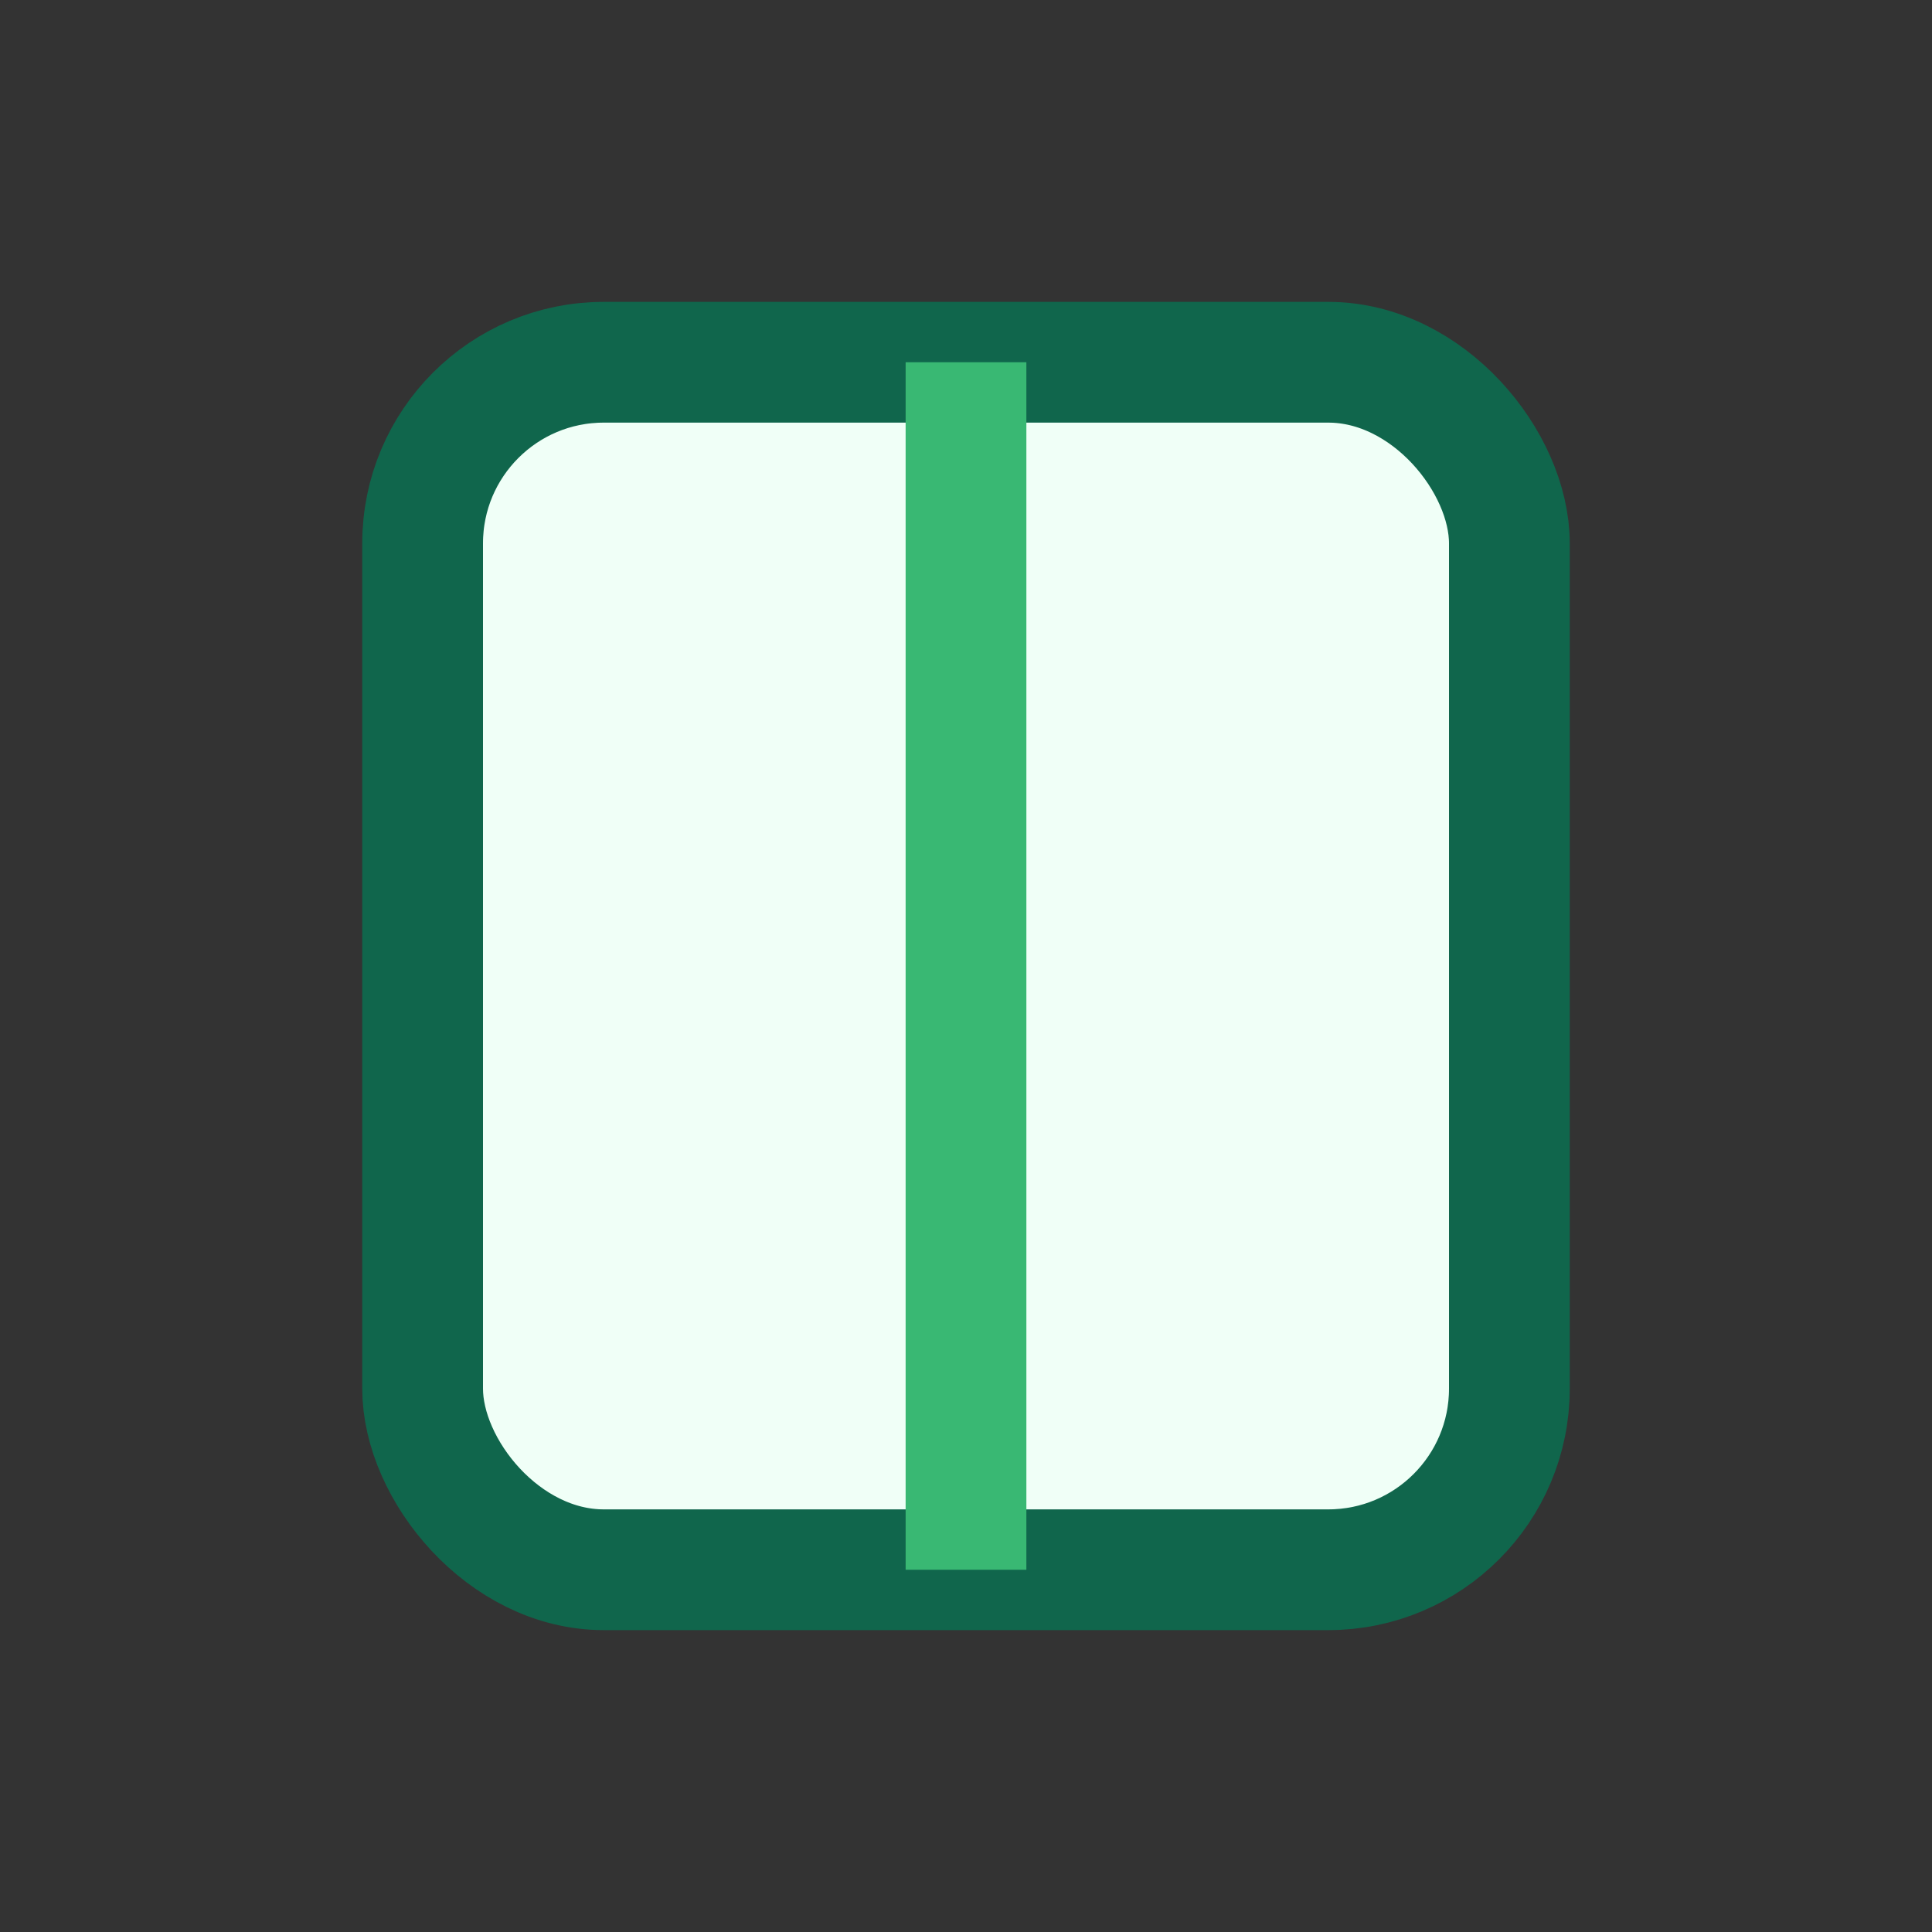
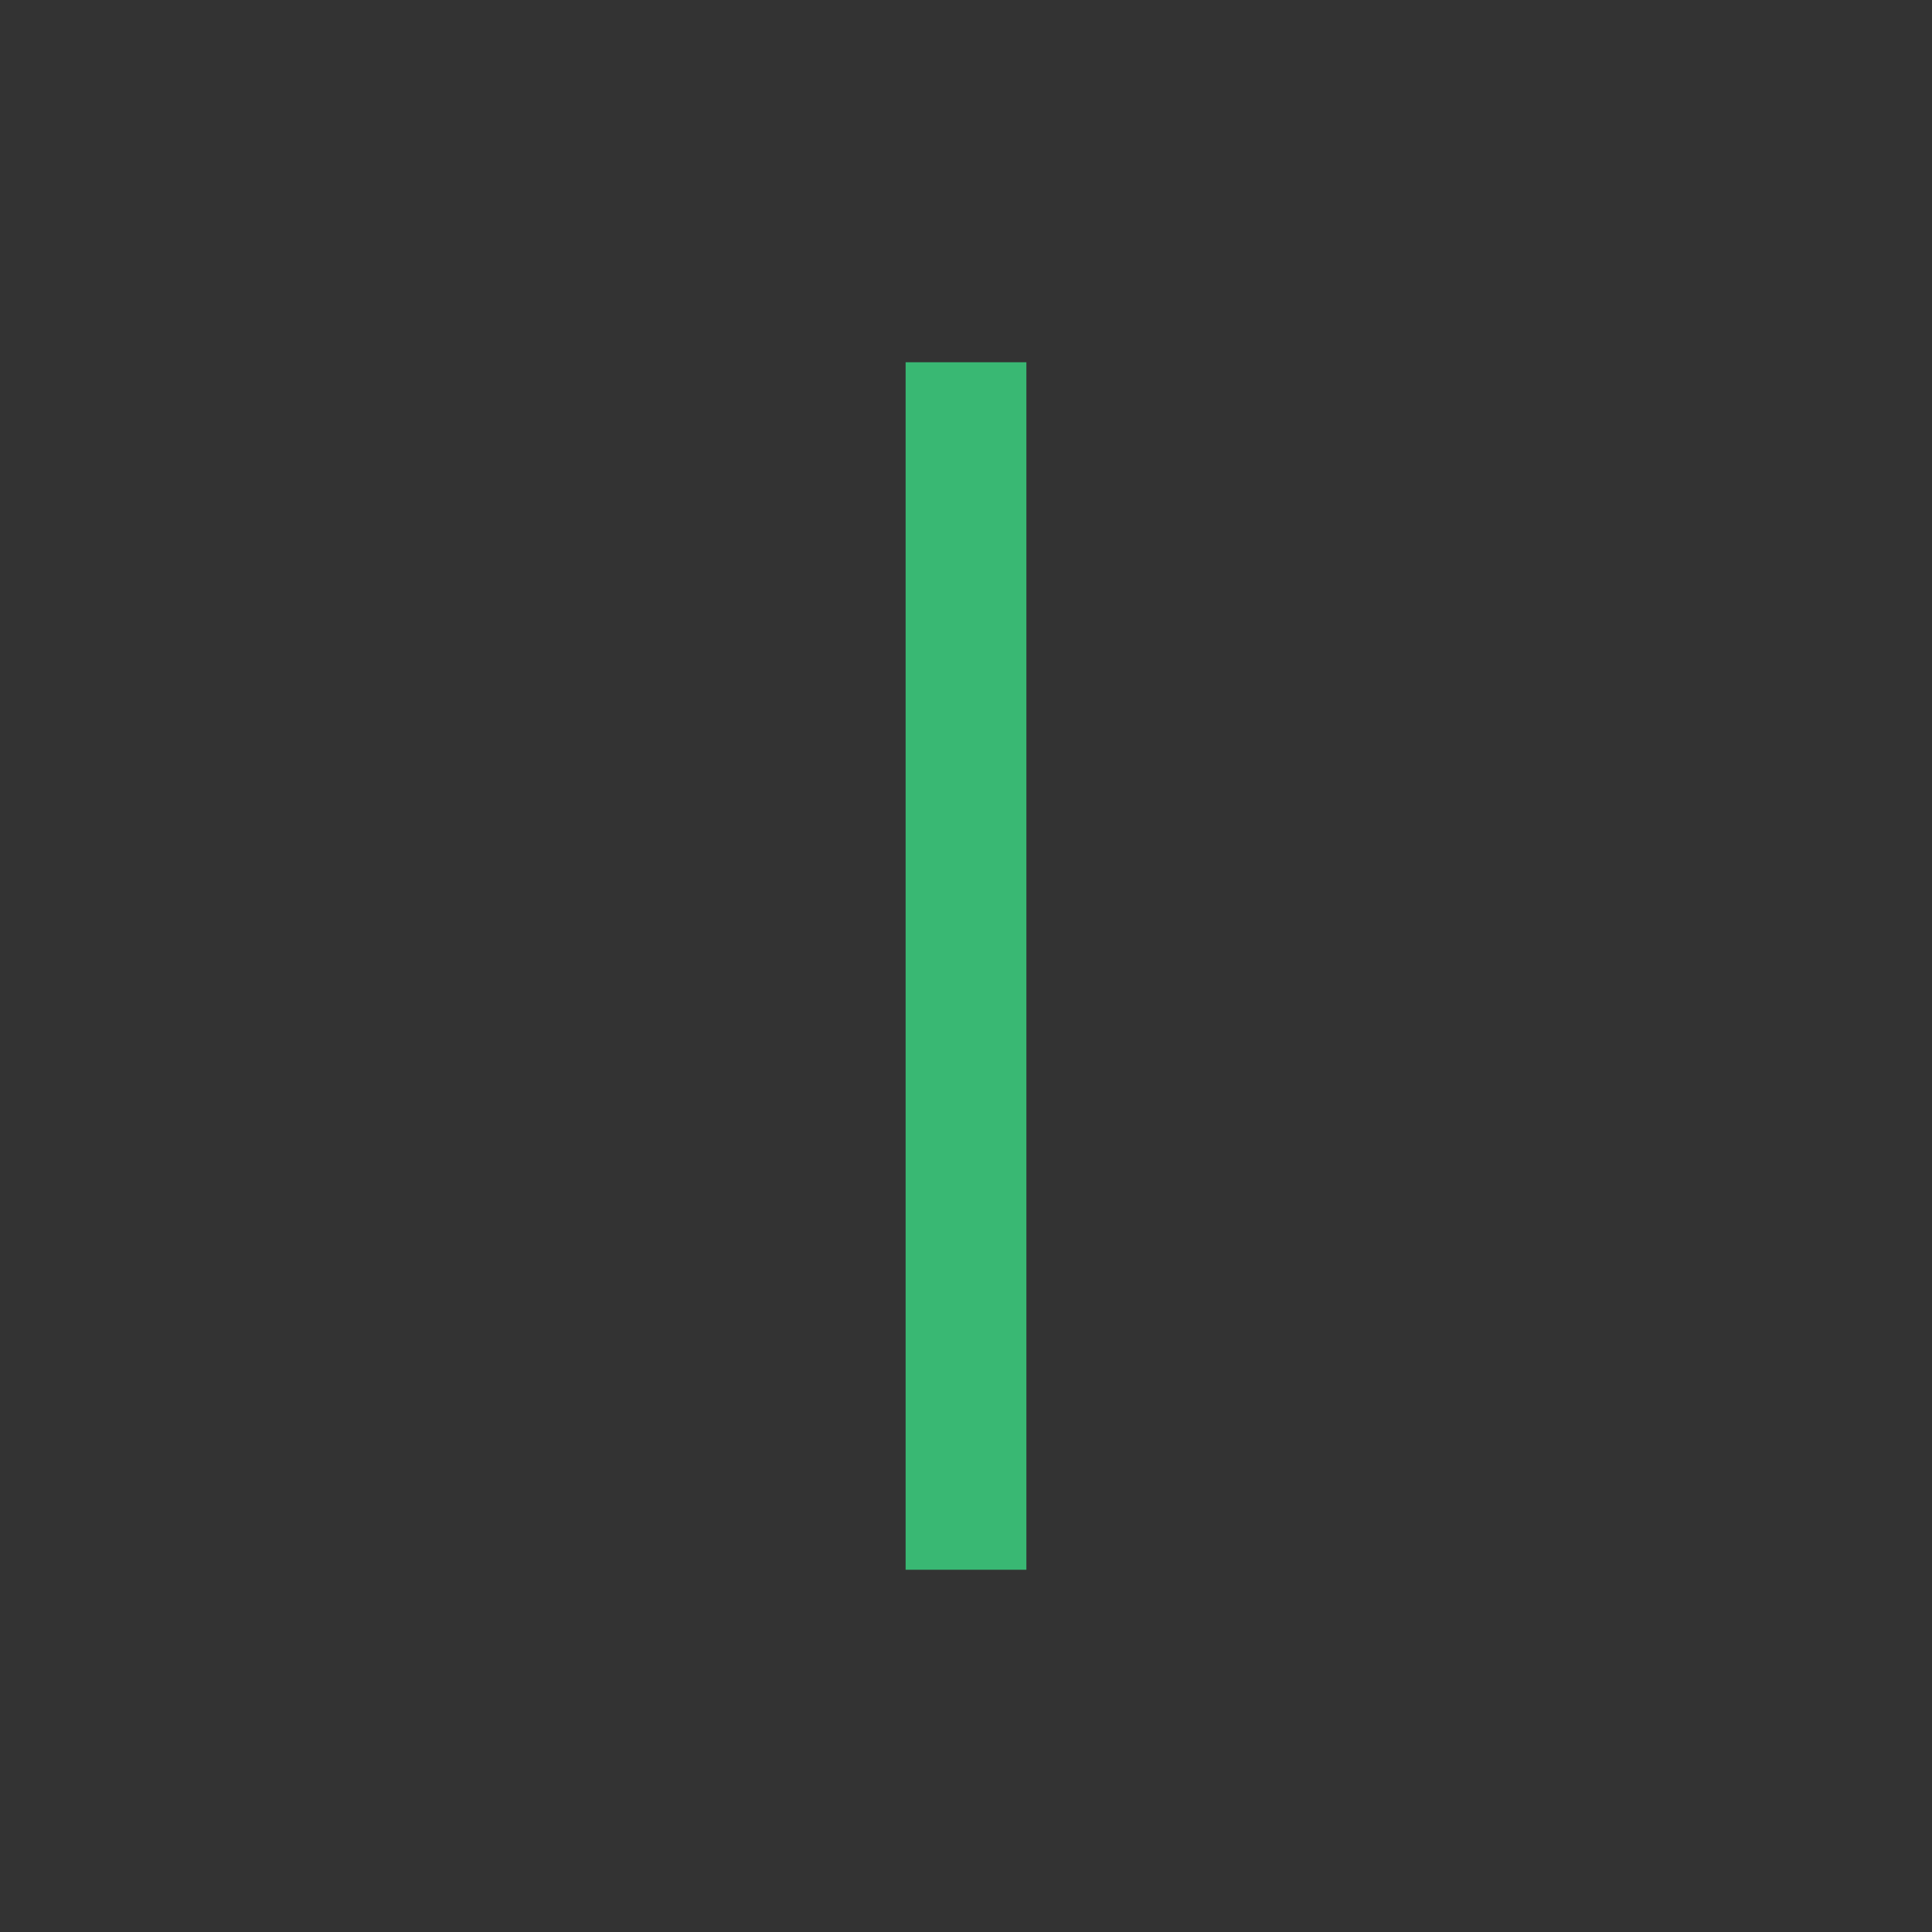
<svg xmlns="http://www.w3.org/2000/svg" width="32" height="32" viewBox="0 0 32 32">
  <rect x="0" y="0" width="32" height="32" fill="#333333" stroke="none" />
-   <rect x="7" y="6" width="18" height="20" rx="3" fill="#F0FFF7" stroke="#10664C" stroke-width="2" />
  <line x1="16" y1="6" x2="16" y2="26" stroke="#39B873" stroke-width="2" />
</svg>